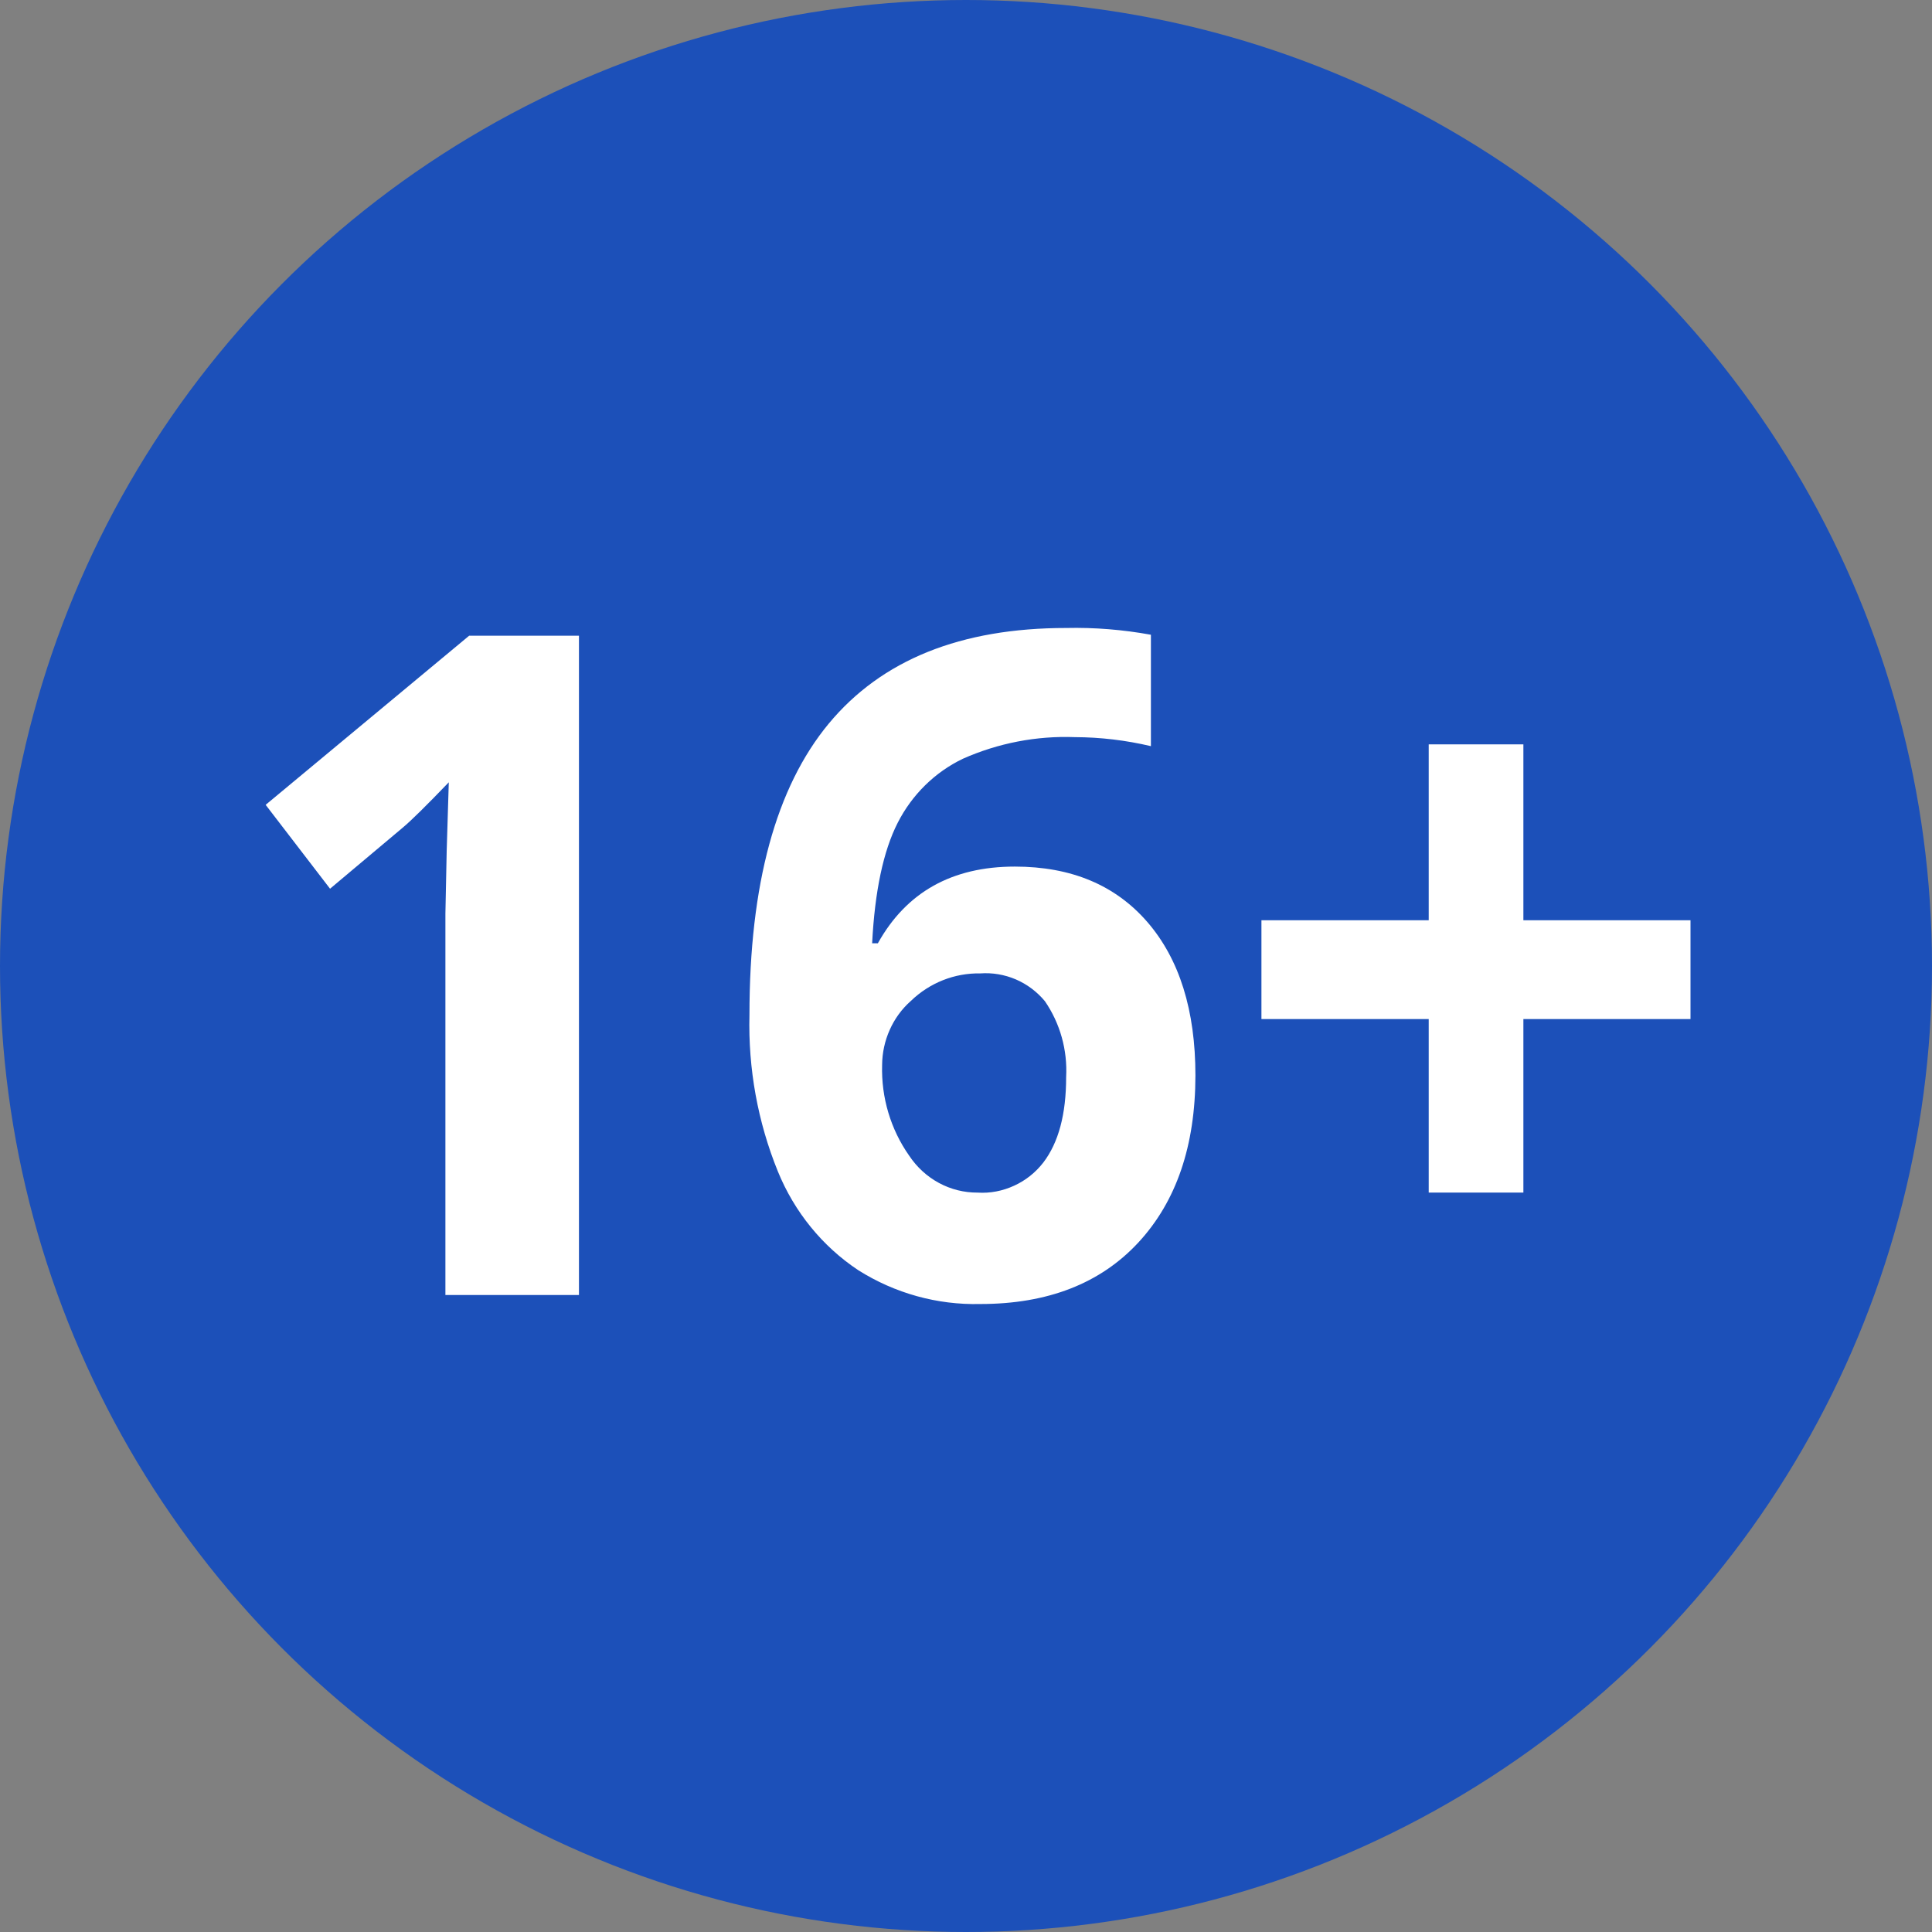
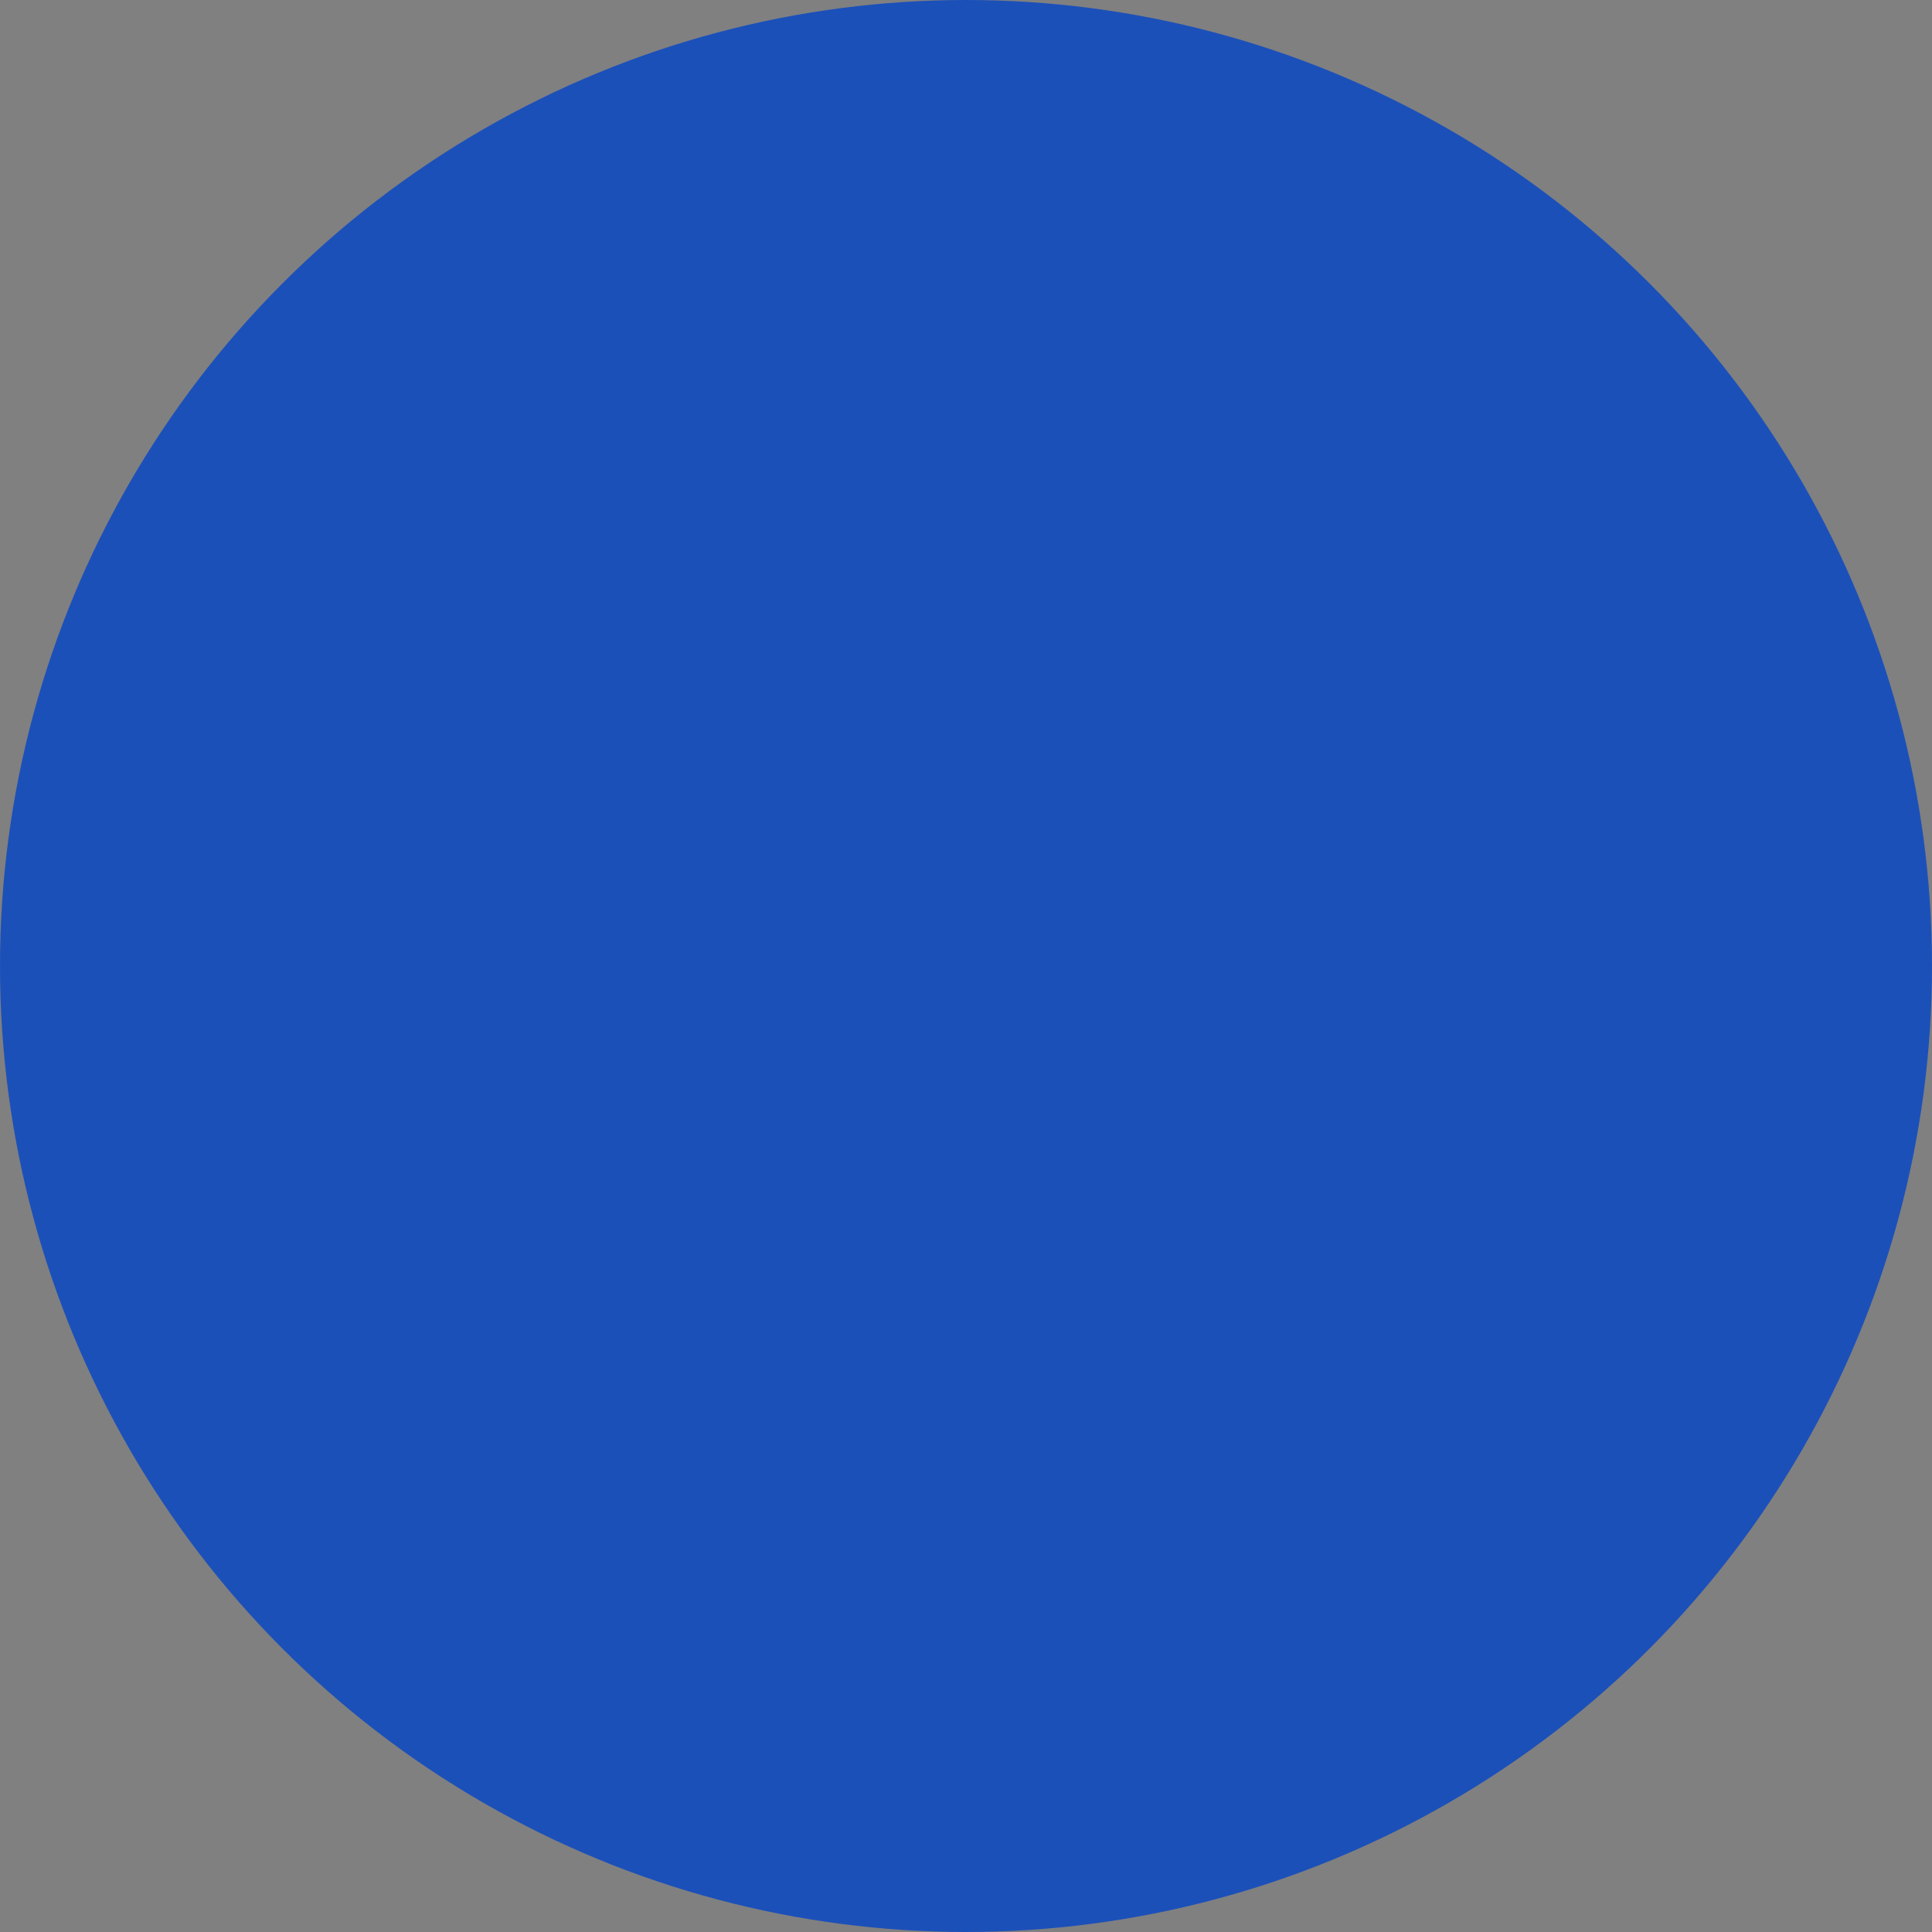
<svg xmlns="http://www.w3.org/2000/svg" width="24" height="24" viewBox="0 0 24 24" fill="none">
  <rect x="0" y="0" width="24" height="24" fill="#808080" stroke="none" />
  <circle cx="12" cy="12" r="12" fill="#1C50B9" />
-   <path fill-rule="evenodd" clip-rule="evenodd" d="M7.192 7.897H5.828L3.3 9.998L4.1 11.04L5.001 10.283C5.108 10.194 5.299 10.005 5.575 9.718L5.549 10.569L5.533 11.348V16.087H7.192V7.897ZM9.663 14.552C9.868 15.055 10.216 15.483 10.662 15.779C11.117 16.066 11.643 16.212 12.177 16.199C13.014 16.199 13.669 15.944 14.141 15.435C14.613 14.925 14.849 14.234 14.85 13.36C14.85 12.55 14.651 11.915 14.254 11.455C13.856 10.995 13.307 10.765 12.606 10.765C11.826 10.765 11.259 11.083 10.905 11.718H10.834C10.867 11.071 10.973 10.572 11.151 10.222C11.329 9.872 11.613 9.593 11.96 9.426C12.399 9.231 12.875 9.139 13.353 9.157C13.671 9.158 13.988 9.196 14.297 9.269V7.885C13.95 7.822 13.597 7.793 13.244 7.801C11.935 7.801 10.952 8.197 10.295 8.989C9.639 9.781 9.31 10.987 9.31 12.608C9.293 13.274 9.413 13.937 9.663 14.552ZM11.294 14.356C11.064 14.029 10.946 13.633 10.958 13.23C10.959 13.079 10.991 12.93 11.053 12.792C11.114 12.655 11.203 12.533 11.315 12.434C11.548 12.209 11.857 12.086 12.177 12.092C12.328 12.081 12.479 12.107 12.618 12.166C12.758 12.226 12.882 12.319 12.98 12.437C13.169 12.712 13.262 13.044 13.244 13.381C13.244 13.84 13.15 14.194 12.96 14.442C12.863 14.567 12.738 14.666 12.596 14.73C12.454 14.795 12.3 14.825 12.145 14.815C11.977 14.816 11.812 14.775 11.664 14.695C11.516 14.615 11.389 14.499 11.294 14.356V14.356ZM17.748 14.815H18.924V12.659H21V11.432H18.924V9.247H17.748V11.432H15.67V12.659H17.748V14.815Z" fill="white" />
</svg>